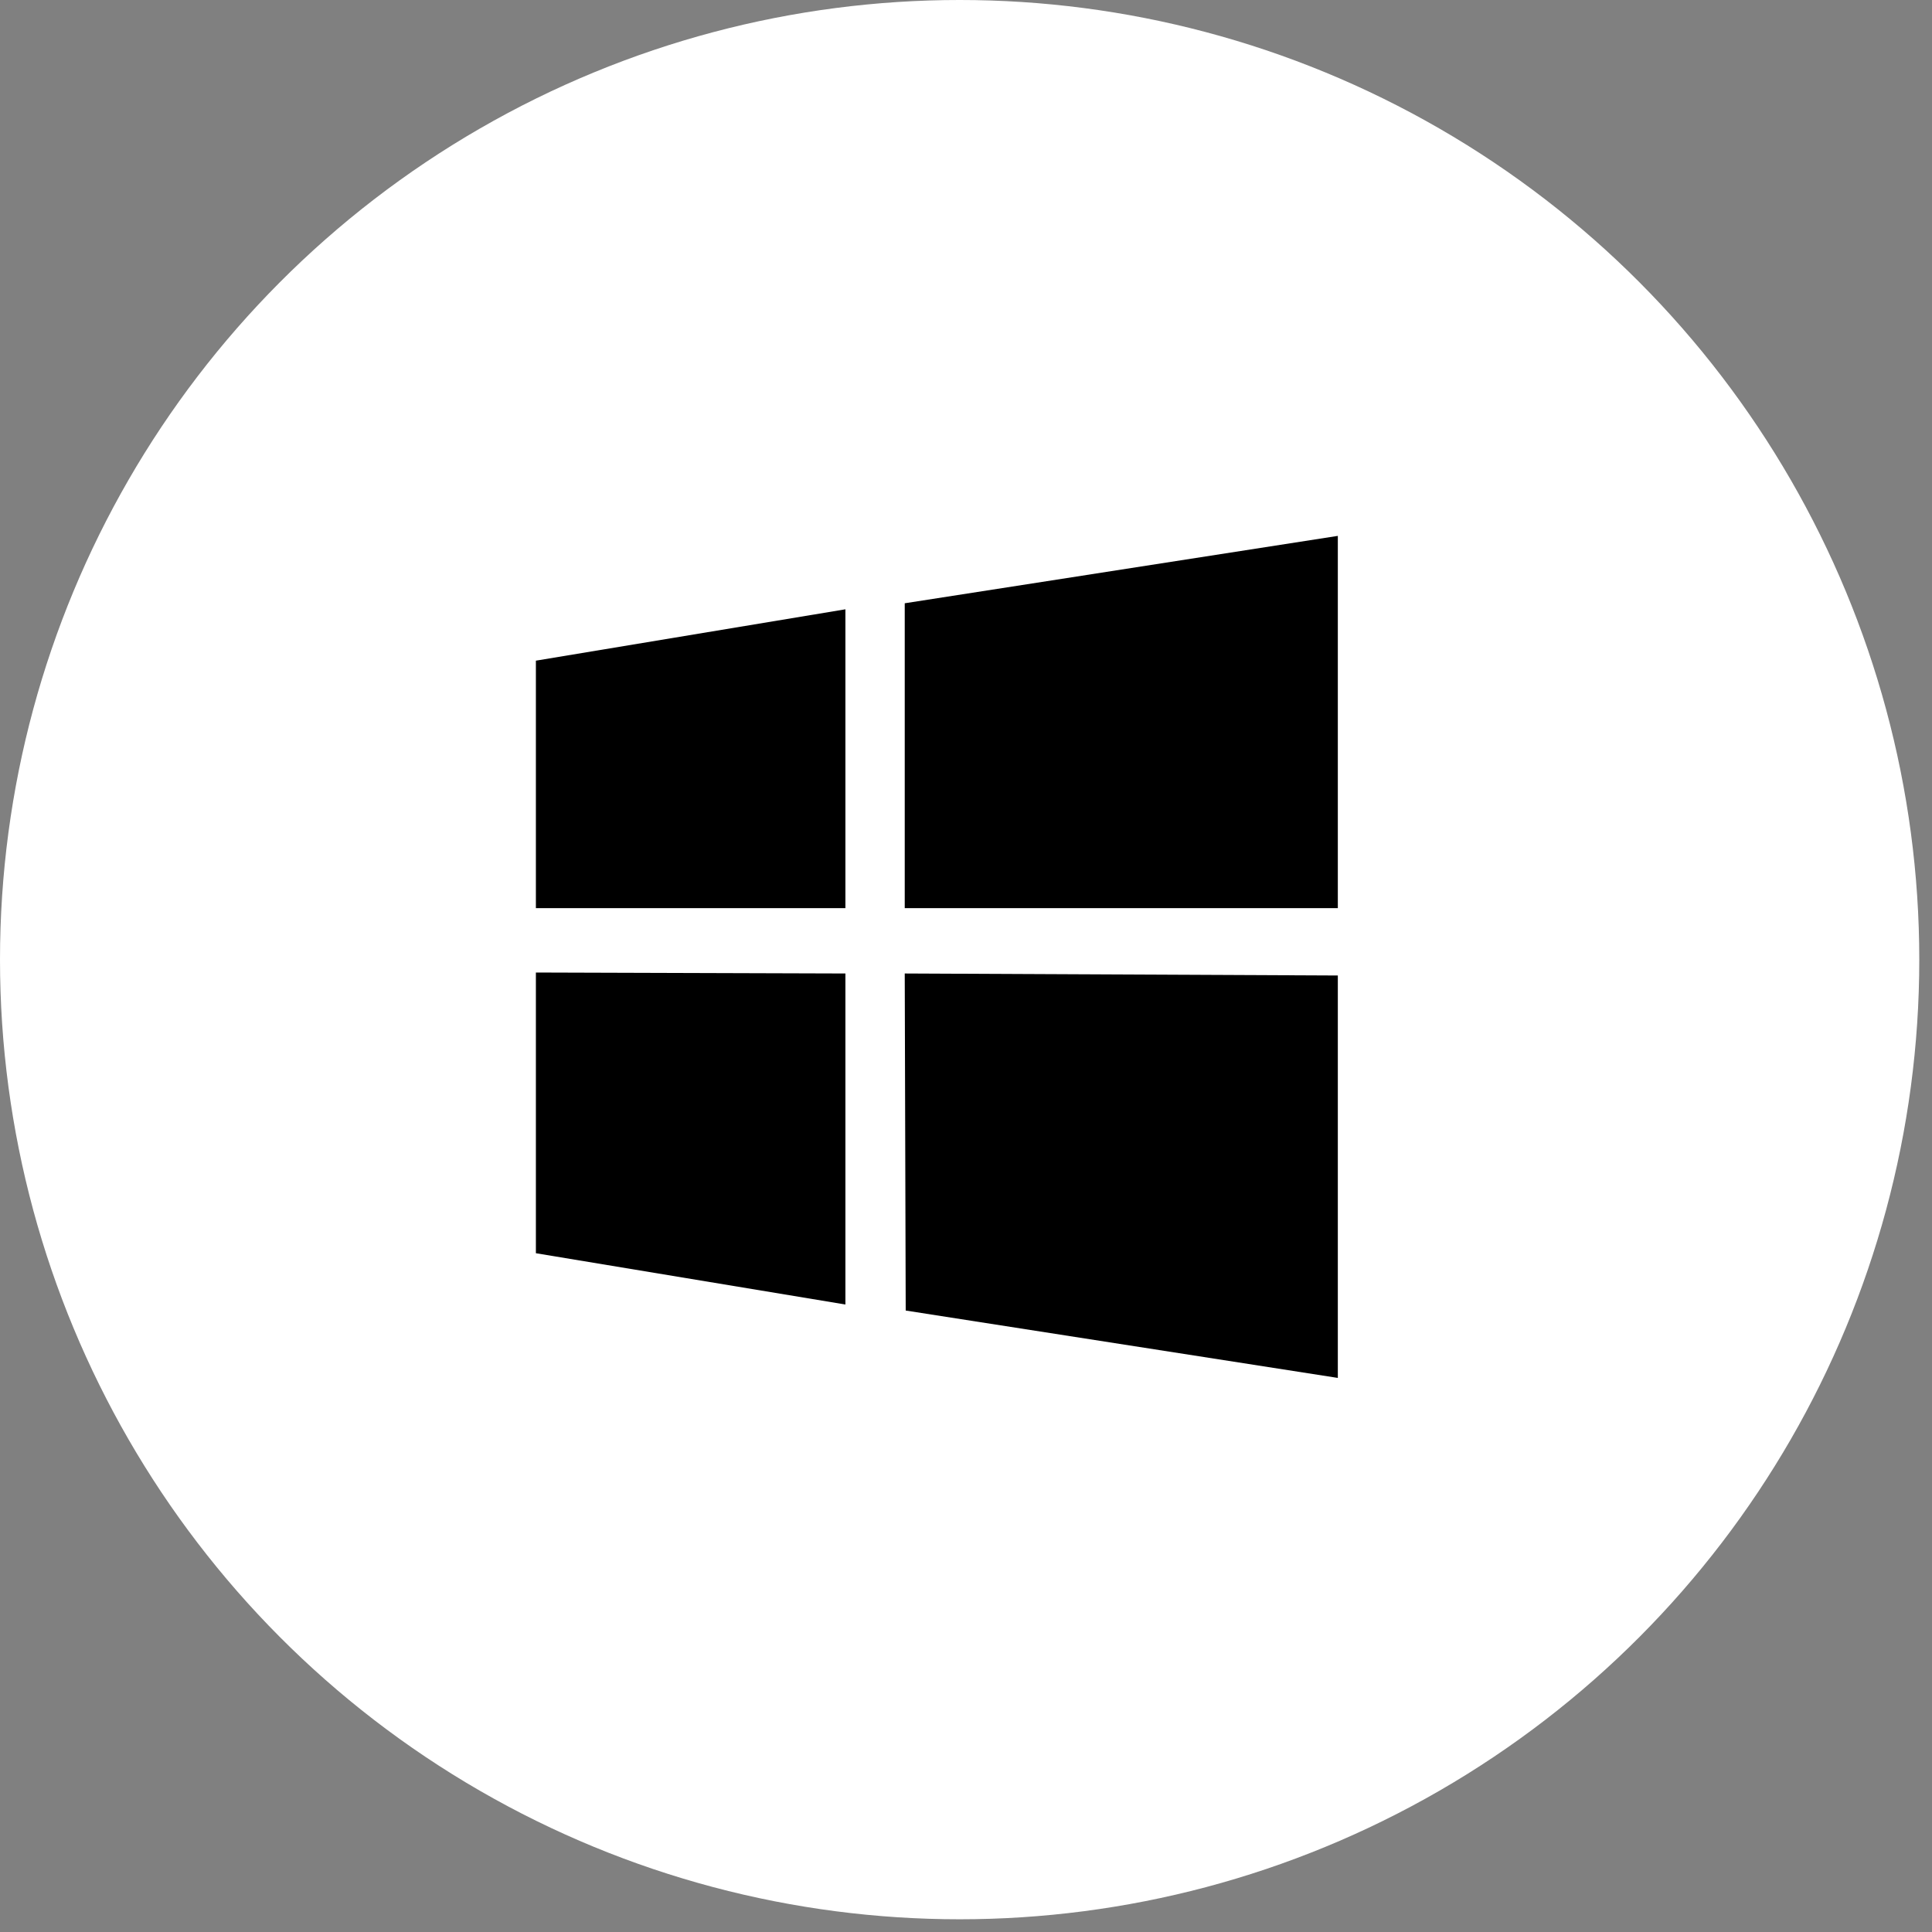
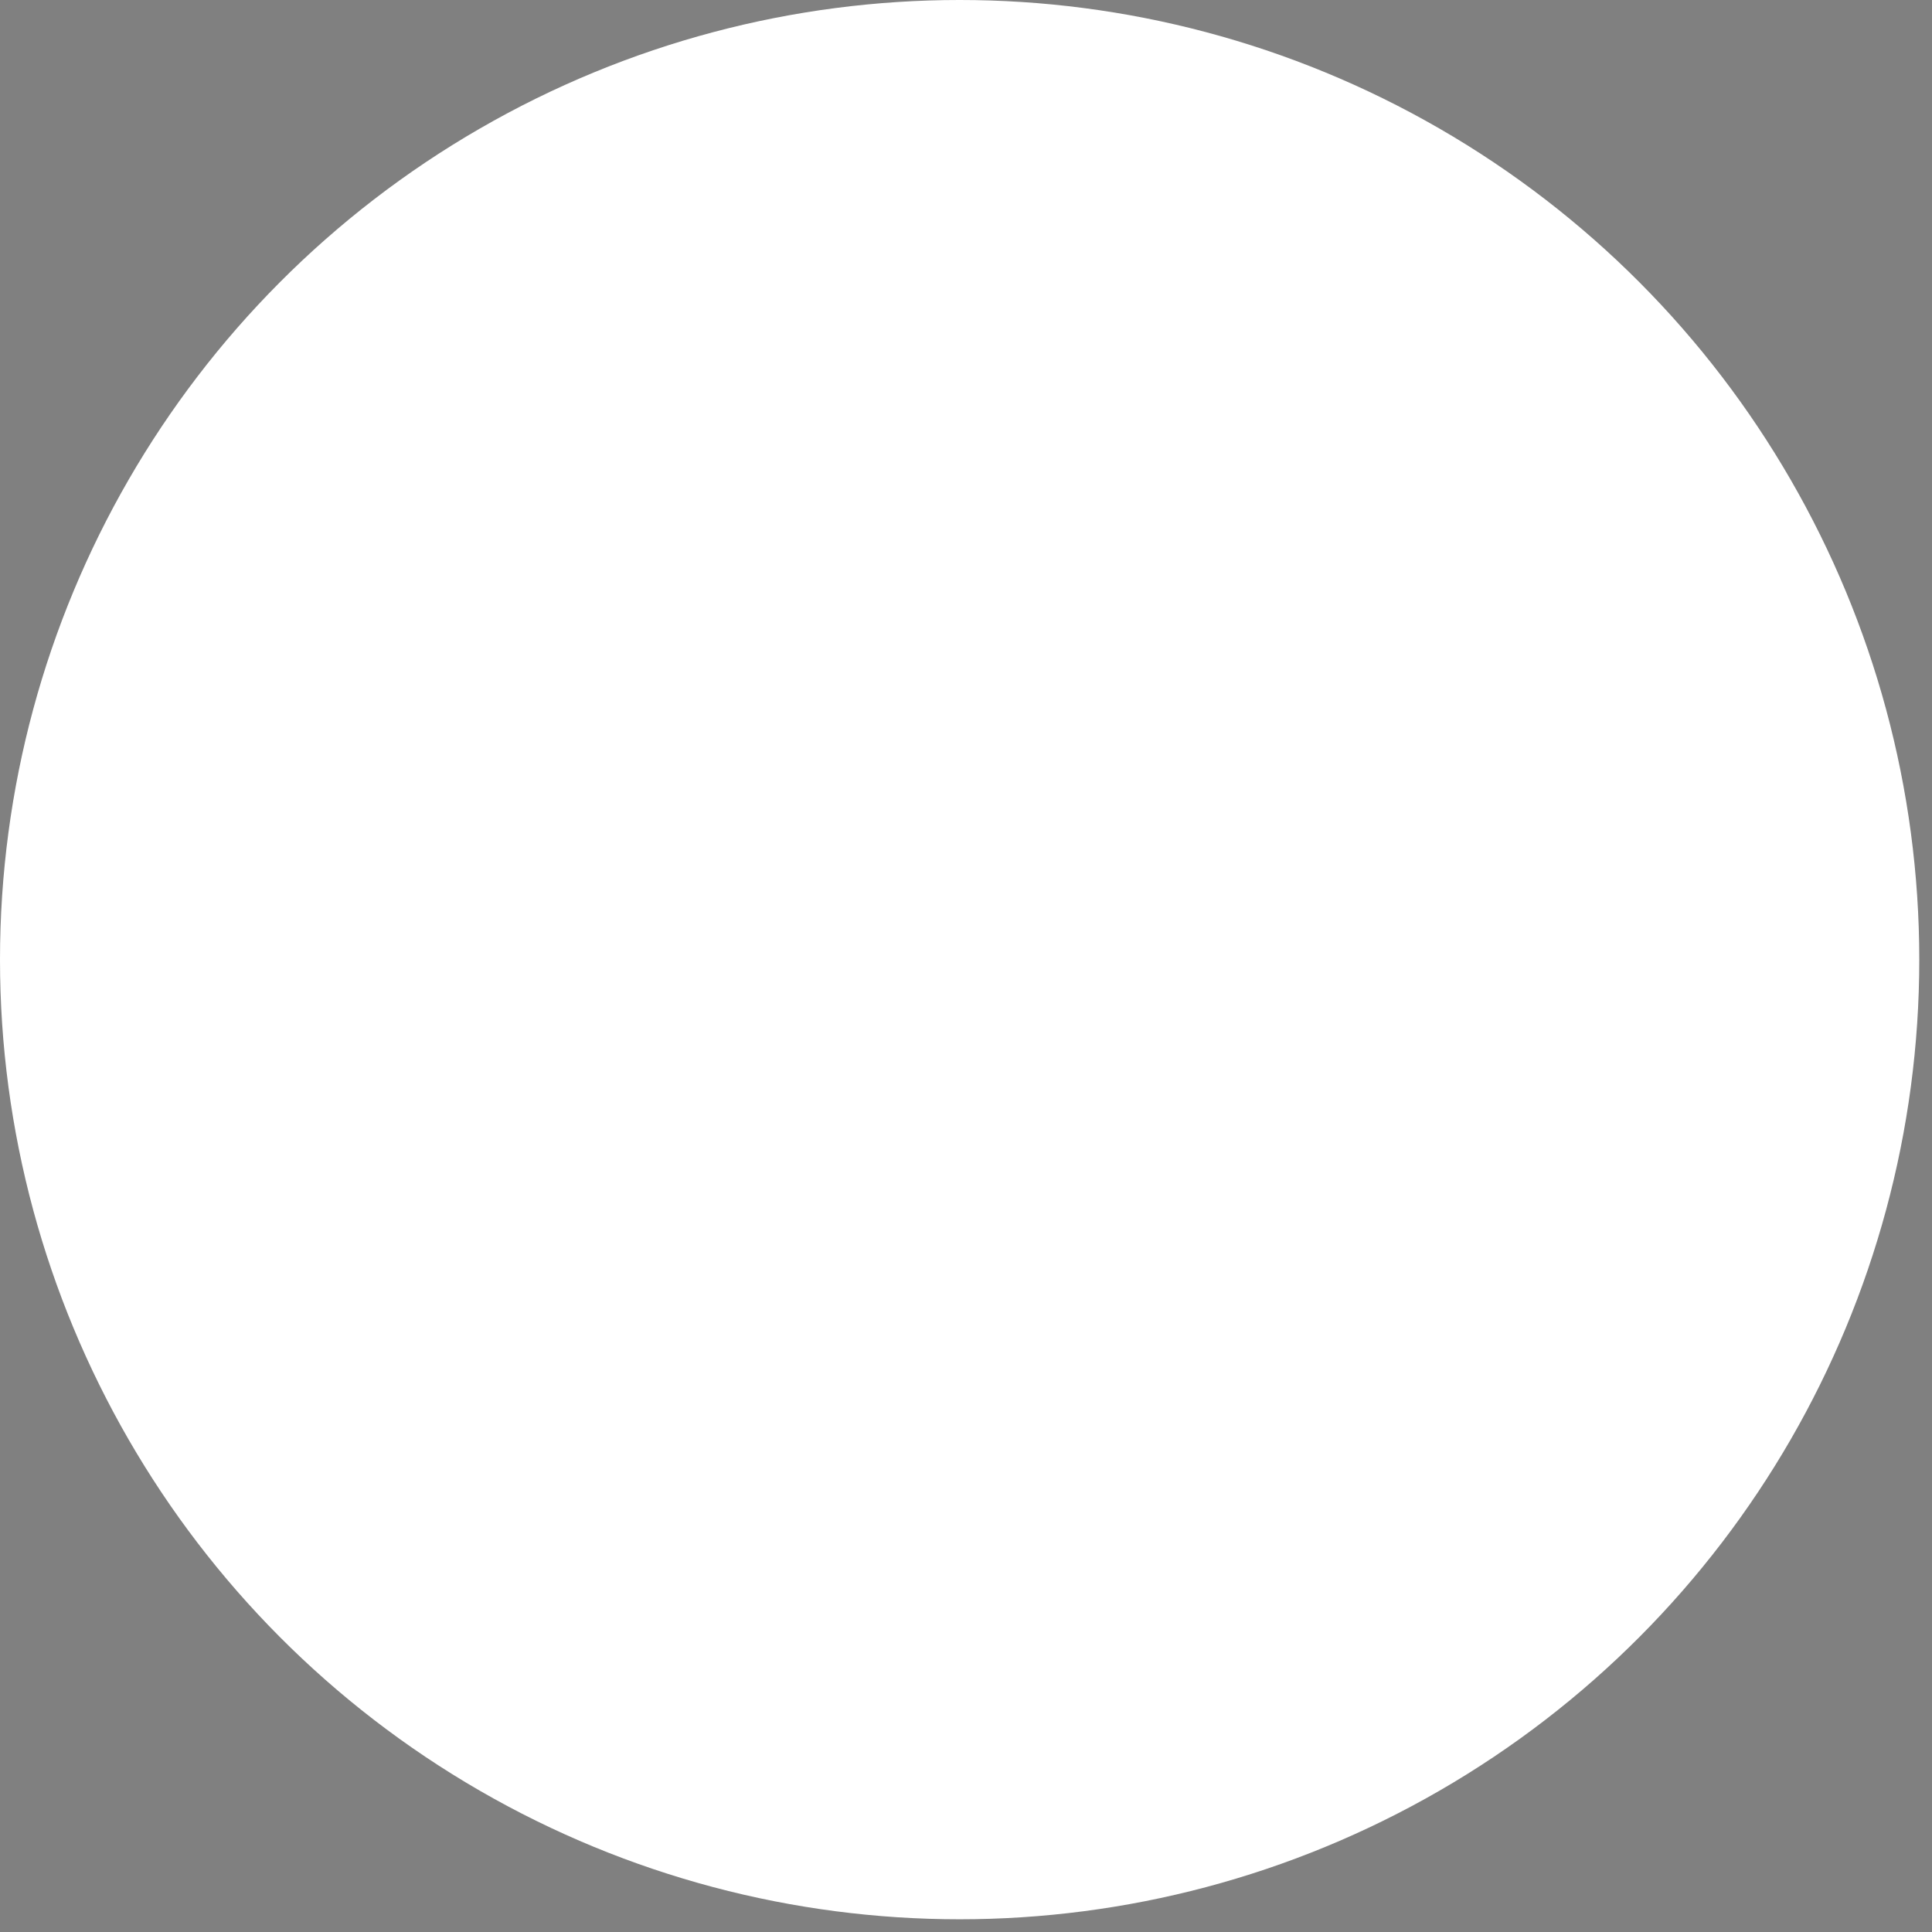
<svg xmlns="http://www.w3.org/2000/svg" width="24px" height="24px" viewBox="0 0 24 24" version="1.1">
  <rect x="0" y="0" width="24" height="24" fill="#808080" stroke="none" />
  <title>图片/平台/windows_white</title>
  <g id="页面-1" stroke="none" stroke-width="1" fill="none" fill-rule="evenodd">
    <g id="画板1" transform="translate(-1017, -1219)">
      <g id="图片/平台/苹果" transform="translate(1017, 1219)">
        <circle id="椭圆形" fill="#FFFFFF" cx="11.921" cy="11.921" r="11.921" />
        <g id="Group" transform="translate(5.208, 5.208)" fill="#000000">
-           <rect id="Rectangle" opacity="0" x="0" y="0" width="13.585" height="13.585" />
-           <path d="M6.043,11.072 L6.031,6.885 L11.411,6.91 L11.411,11.909 L6.043,11.072 Z M6.031,2.286 L11.411,1.449 L11.411,6.073 L6.031,6.073 L6.031,2.286 Z M1.449,6.873 L5.294,6.885 L5.294,10.997 L1.449,10.36 L1.449,6.873 L1.449,6.873 Z M1.449,6.073 L1.449,2.999 L5.294,2.361 L5.294,6.073 L1.449,6.073 Z" id="Shape" />
-         </g>
+           </g>
      </g>
    </g>
  </g>
</svg>